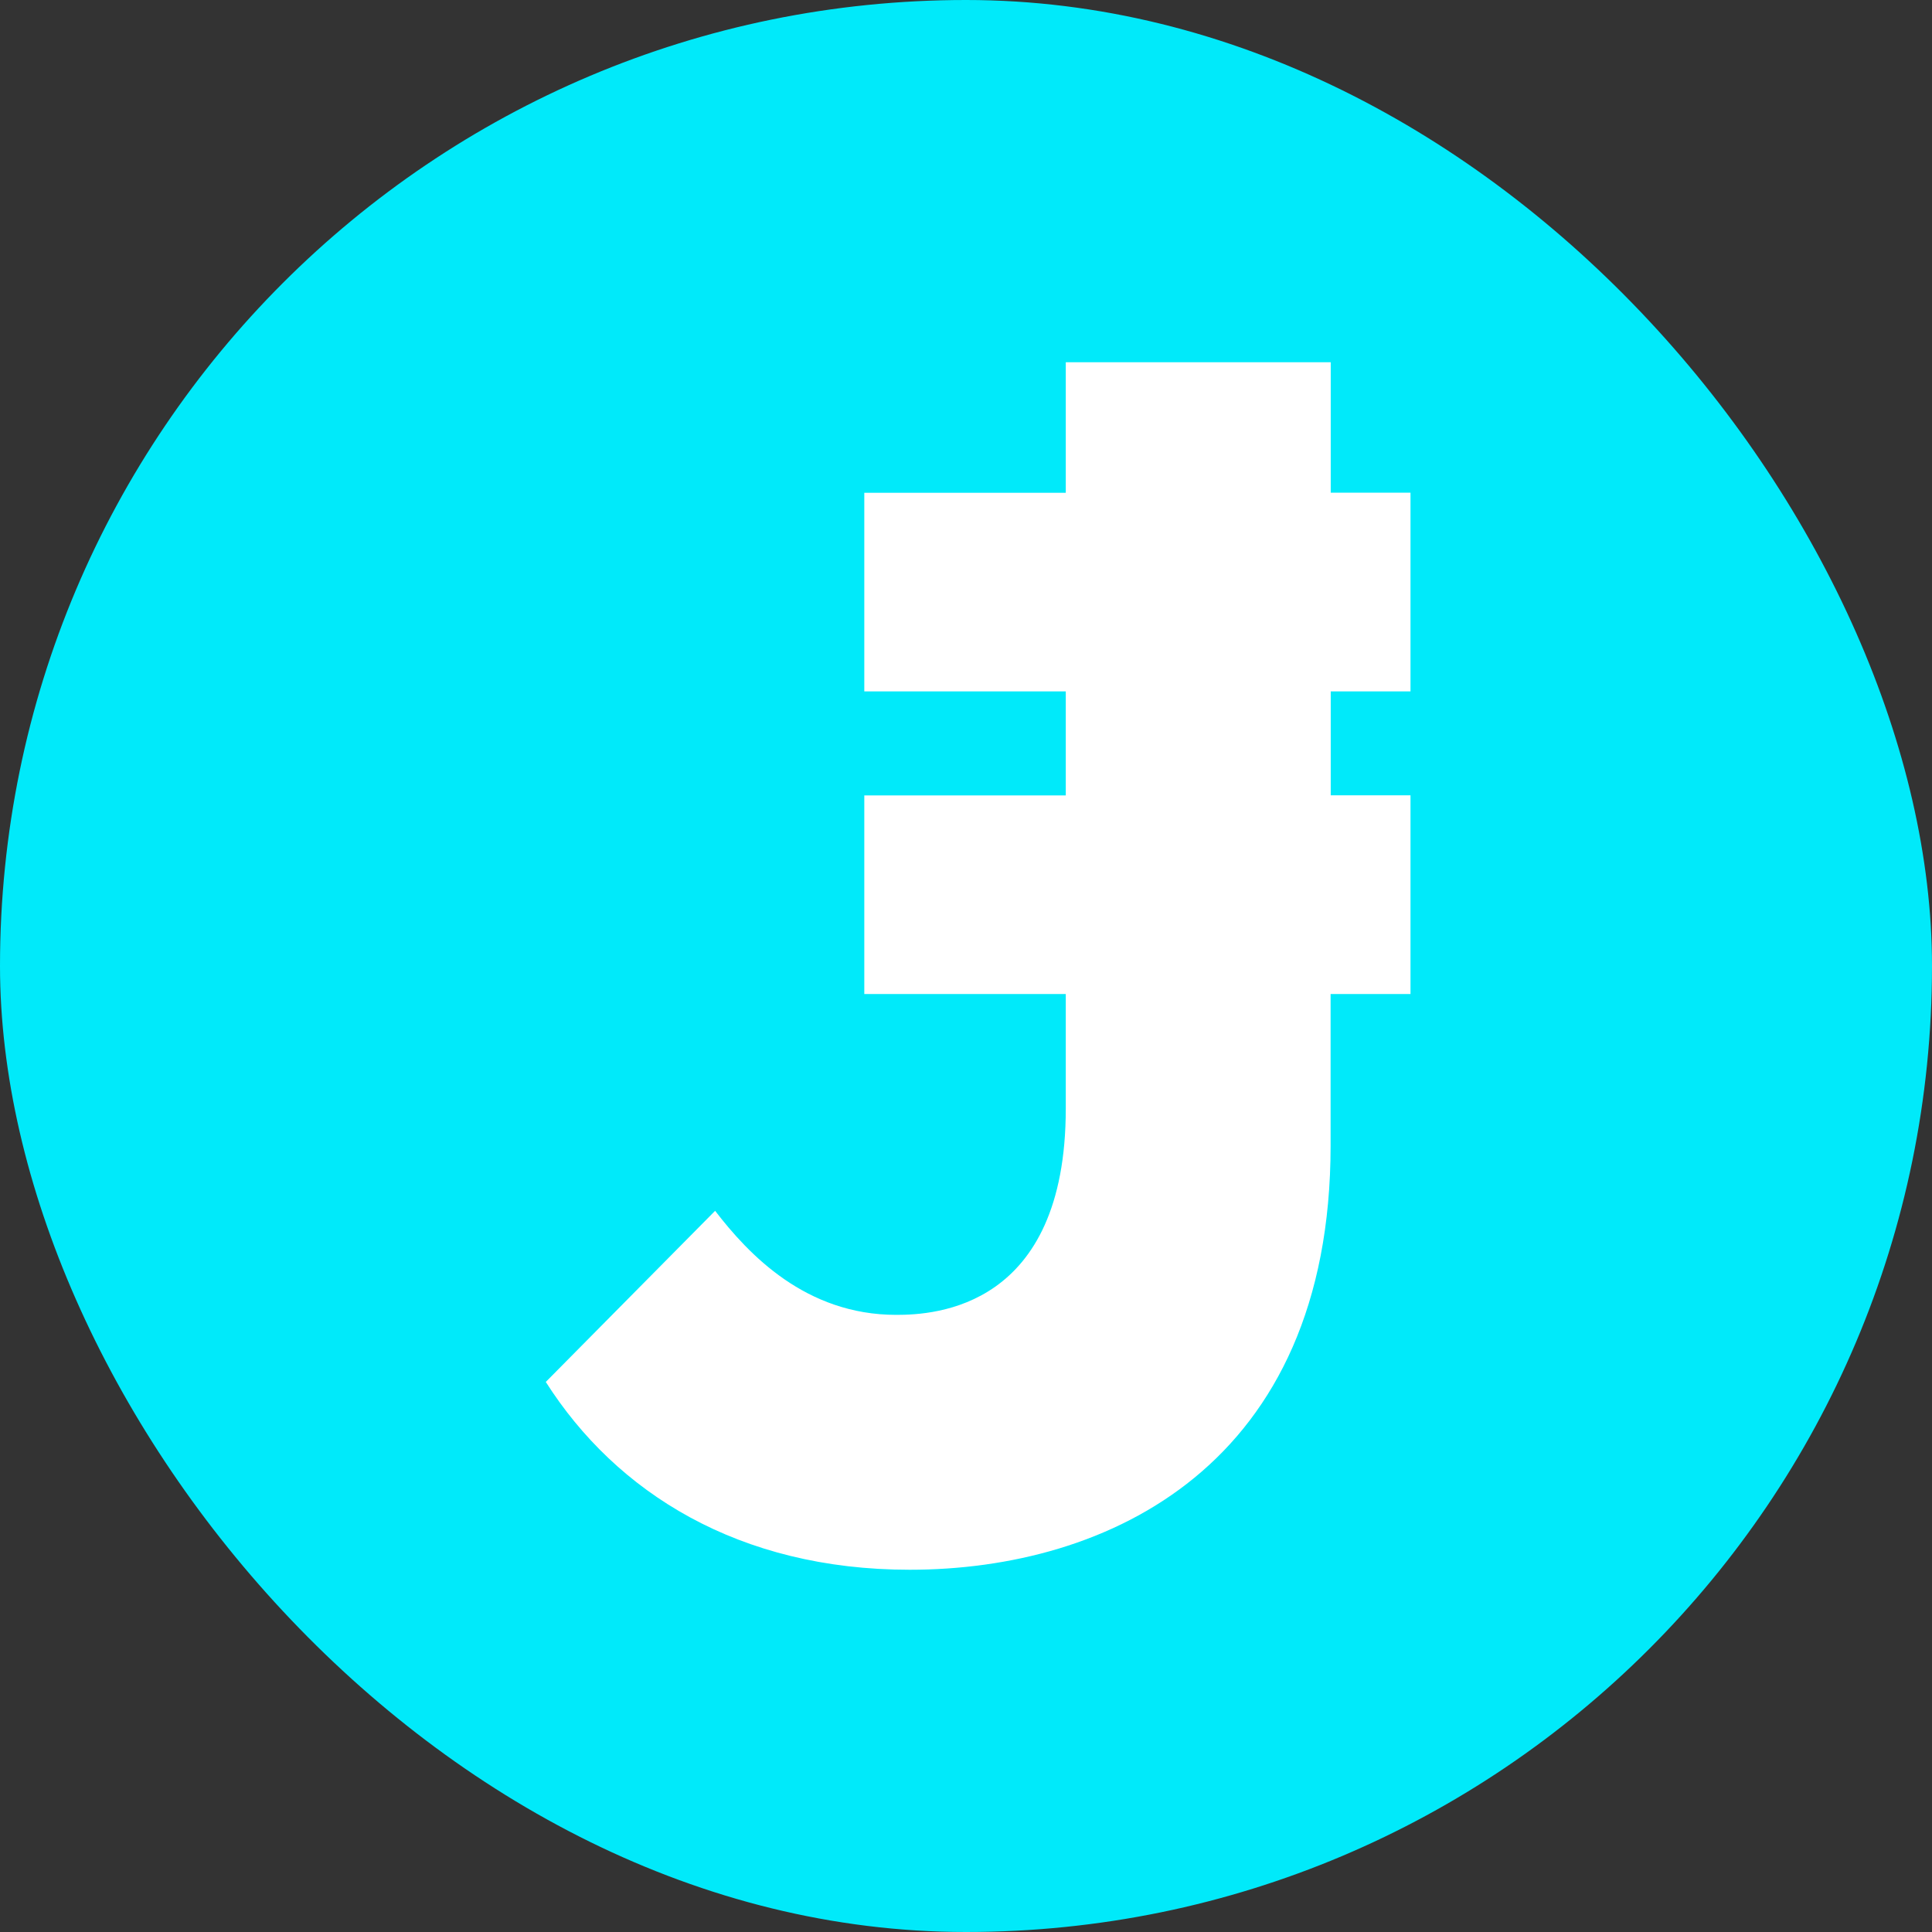
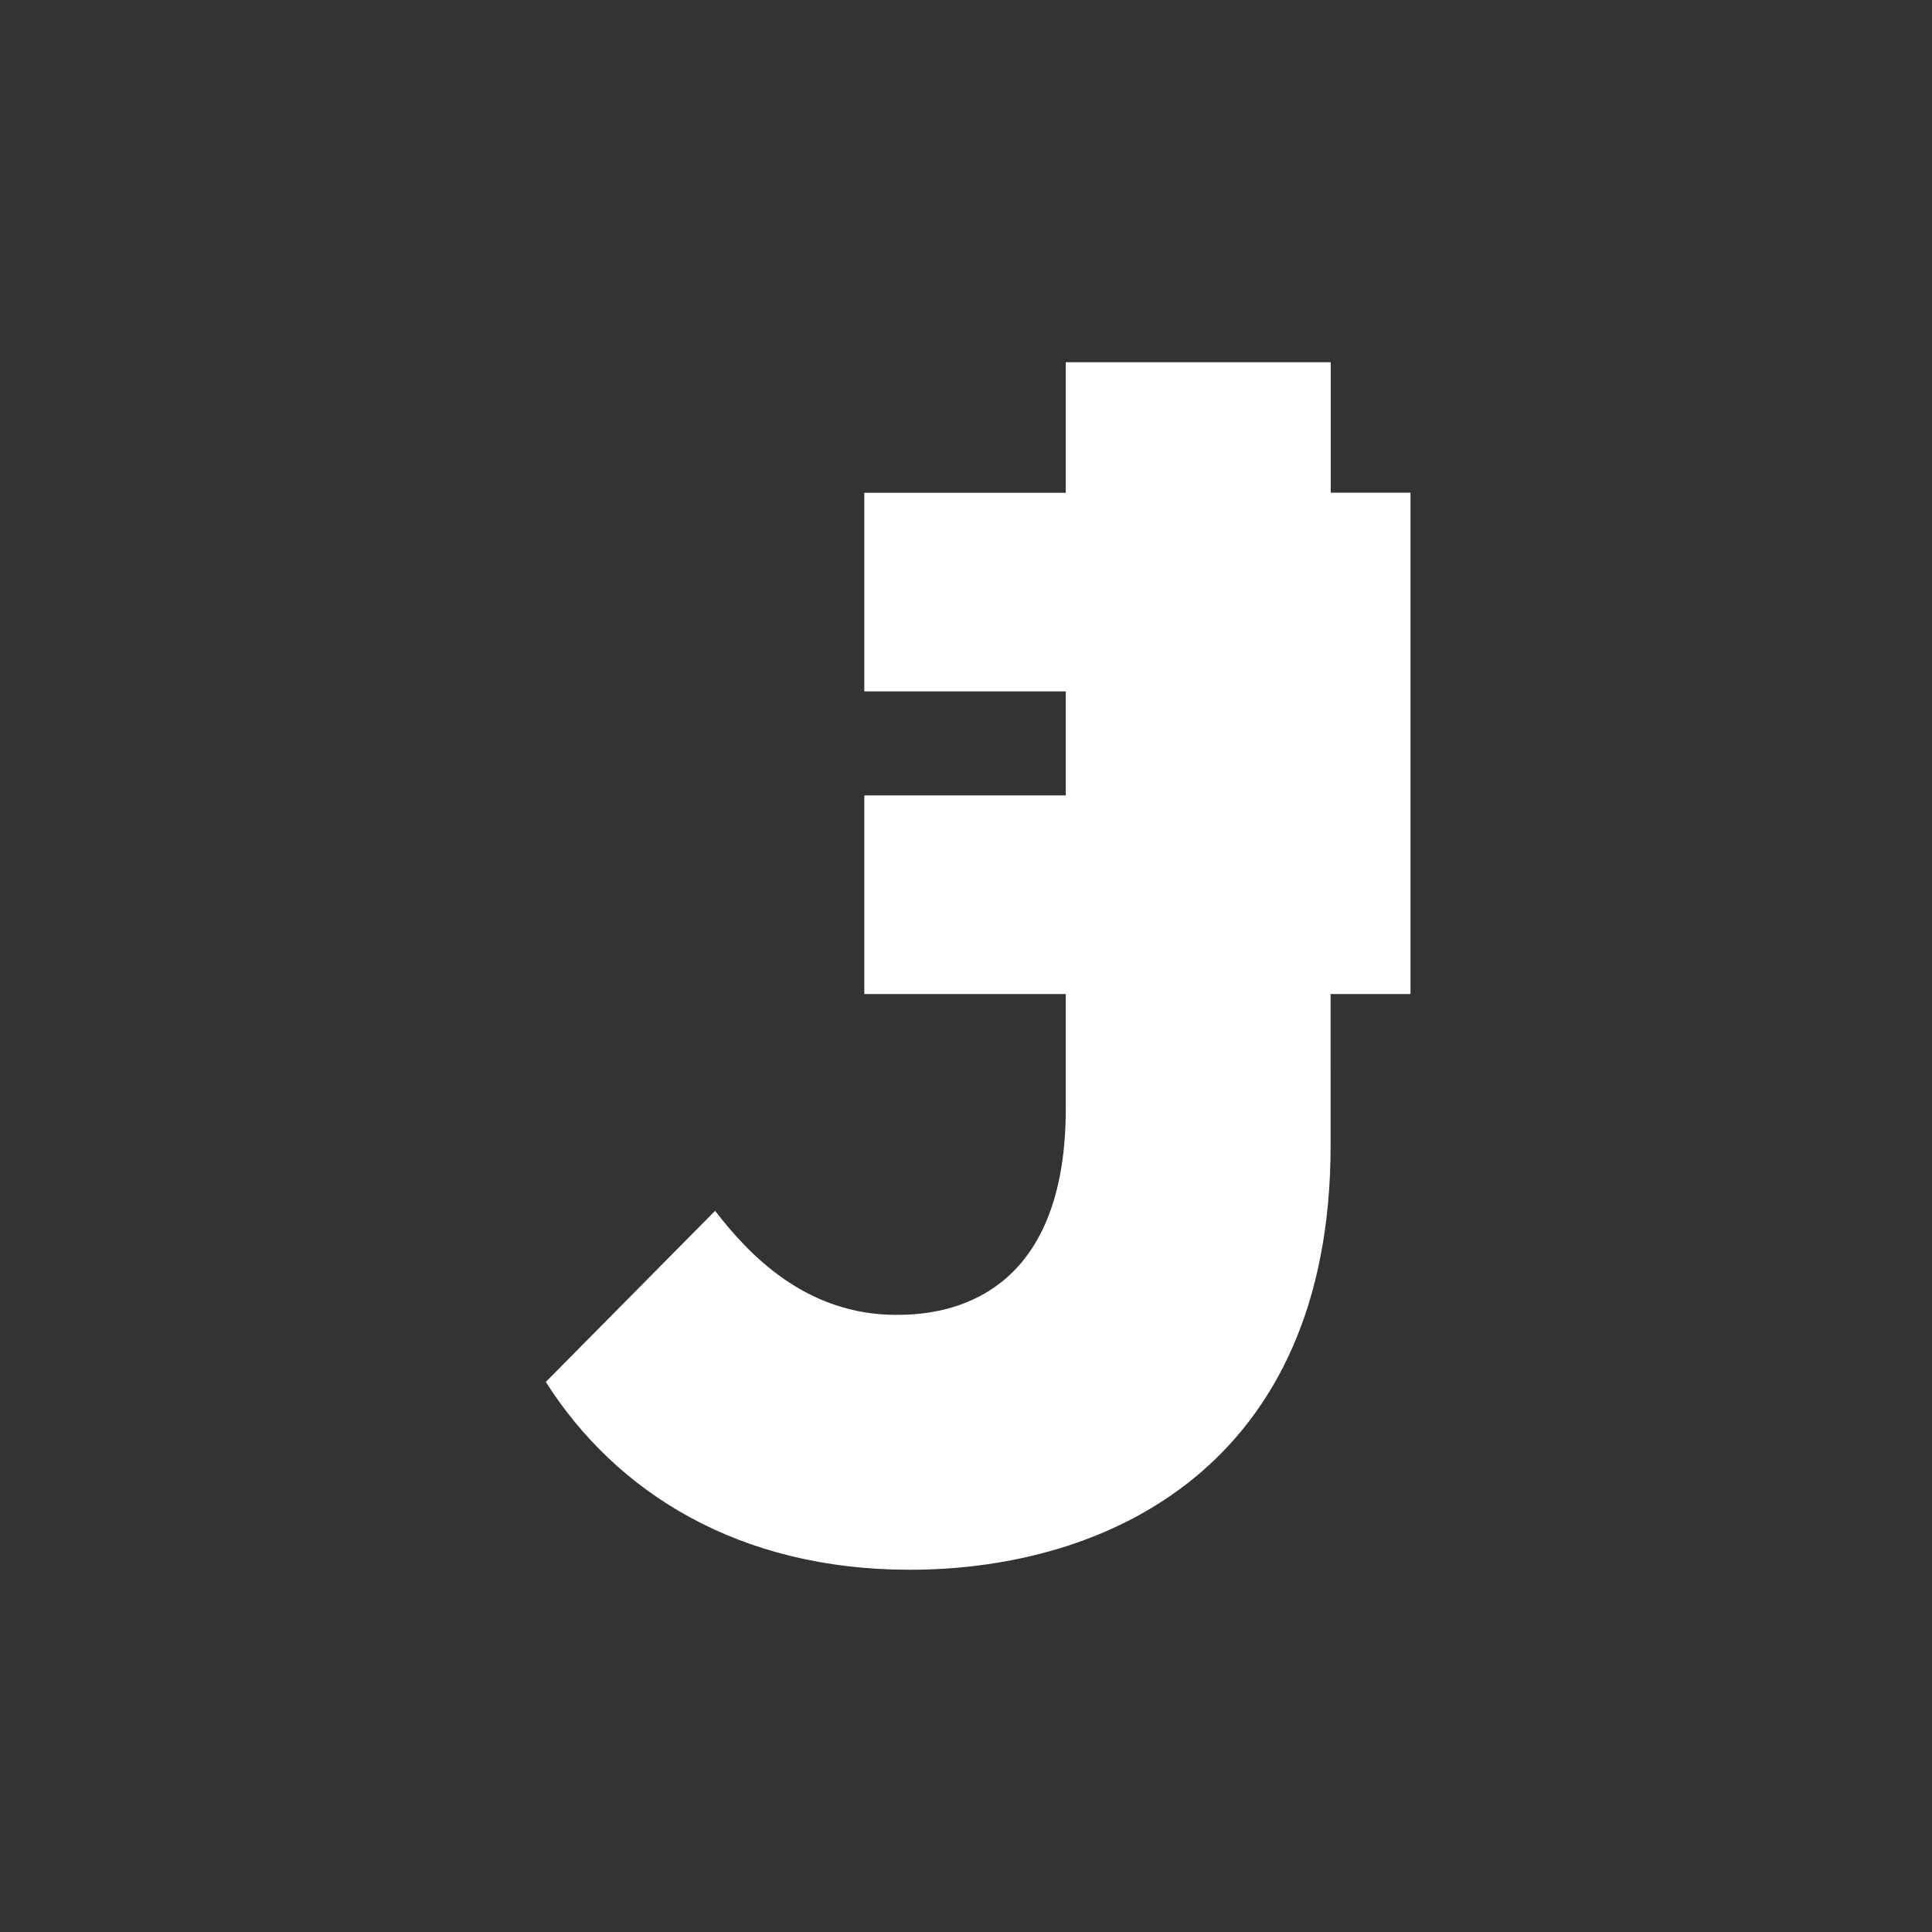
<svg xmlns="http://www.w3.org/2000/svg" width="14" height="14" fill="none">
  <rect width="100%" height="100%" fill="#333333" stroke="none" />
-   <rect width="14" height="14" rx="7" fill="#00EAFA" />
-   <path fill-rule="evenodd" clip-rule="evenodd" d="M9.643 2.625h-1.92v.946h-1.46V5.01h1.46v.754h-1.46v1.439h1.46v.83c0 1.446-.949 1.495-1.228 1.495-.657 0-1.07-.438-1.313-.754l-1.227 1.24c.51.802 1.398 1.361 2.637 1.361 1.435 0 3.05-.753 3.05-3.074V7.203h.579v-1.44h-.578V5.01h.578V3.57h-.578v-.945Z" fill="#fff" />
+   <path fill-rule="evenodd" clip-rule="evenodd" d="M9.643 2.625h-1.92v.946h-1.46V5.01h1.46v.754h-1.46v1.439h1.46v.83c0 1.446-.949 1.495-1.228 1.495-.657 0-1.07-.438-1.313-.754l-1.227 1.24c.51.802 1.398 1.361 2.637 1.361 1.435 0 3.05-.753 3.05-3.074V7.203h.579v-1.44h-.578h.578V3.57h-.578v-.945Z" fill="#fff" />
</svg>